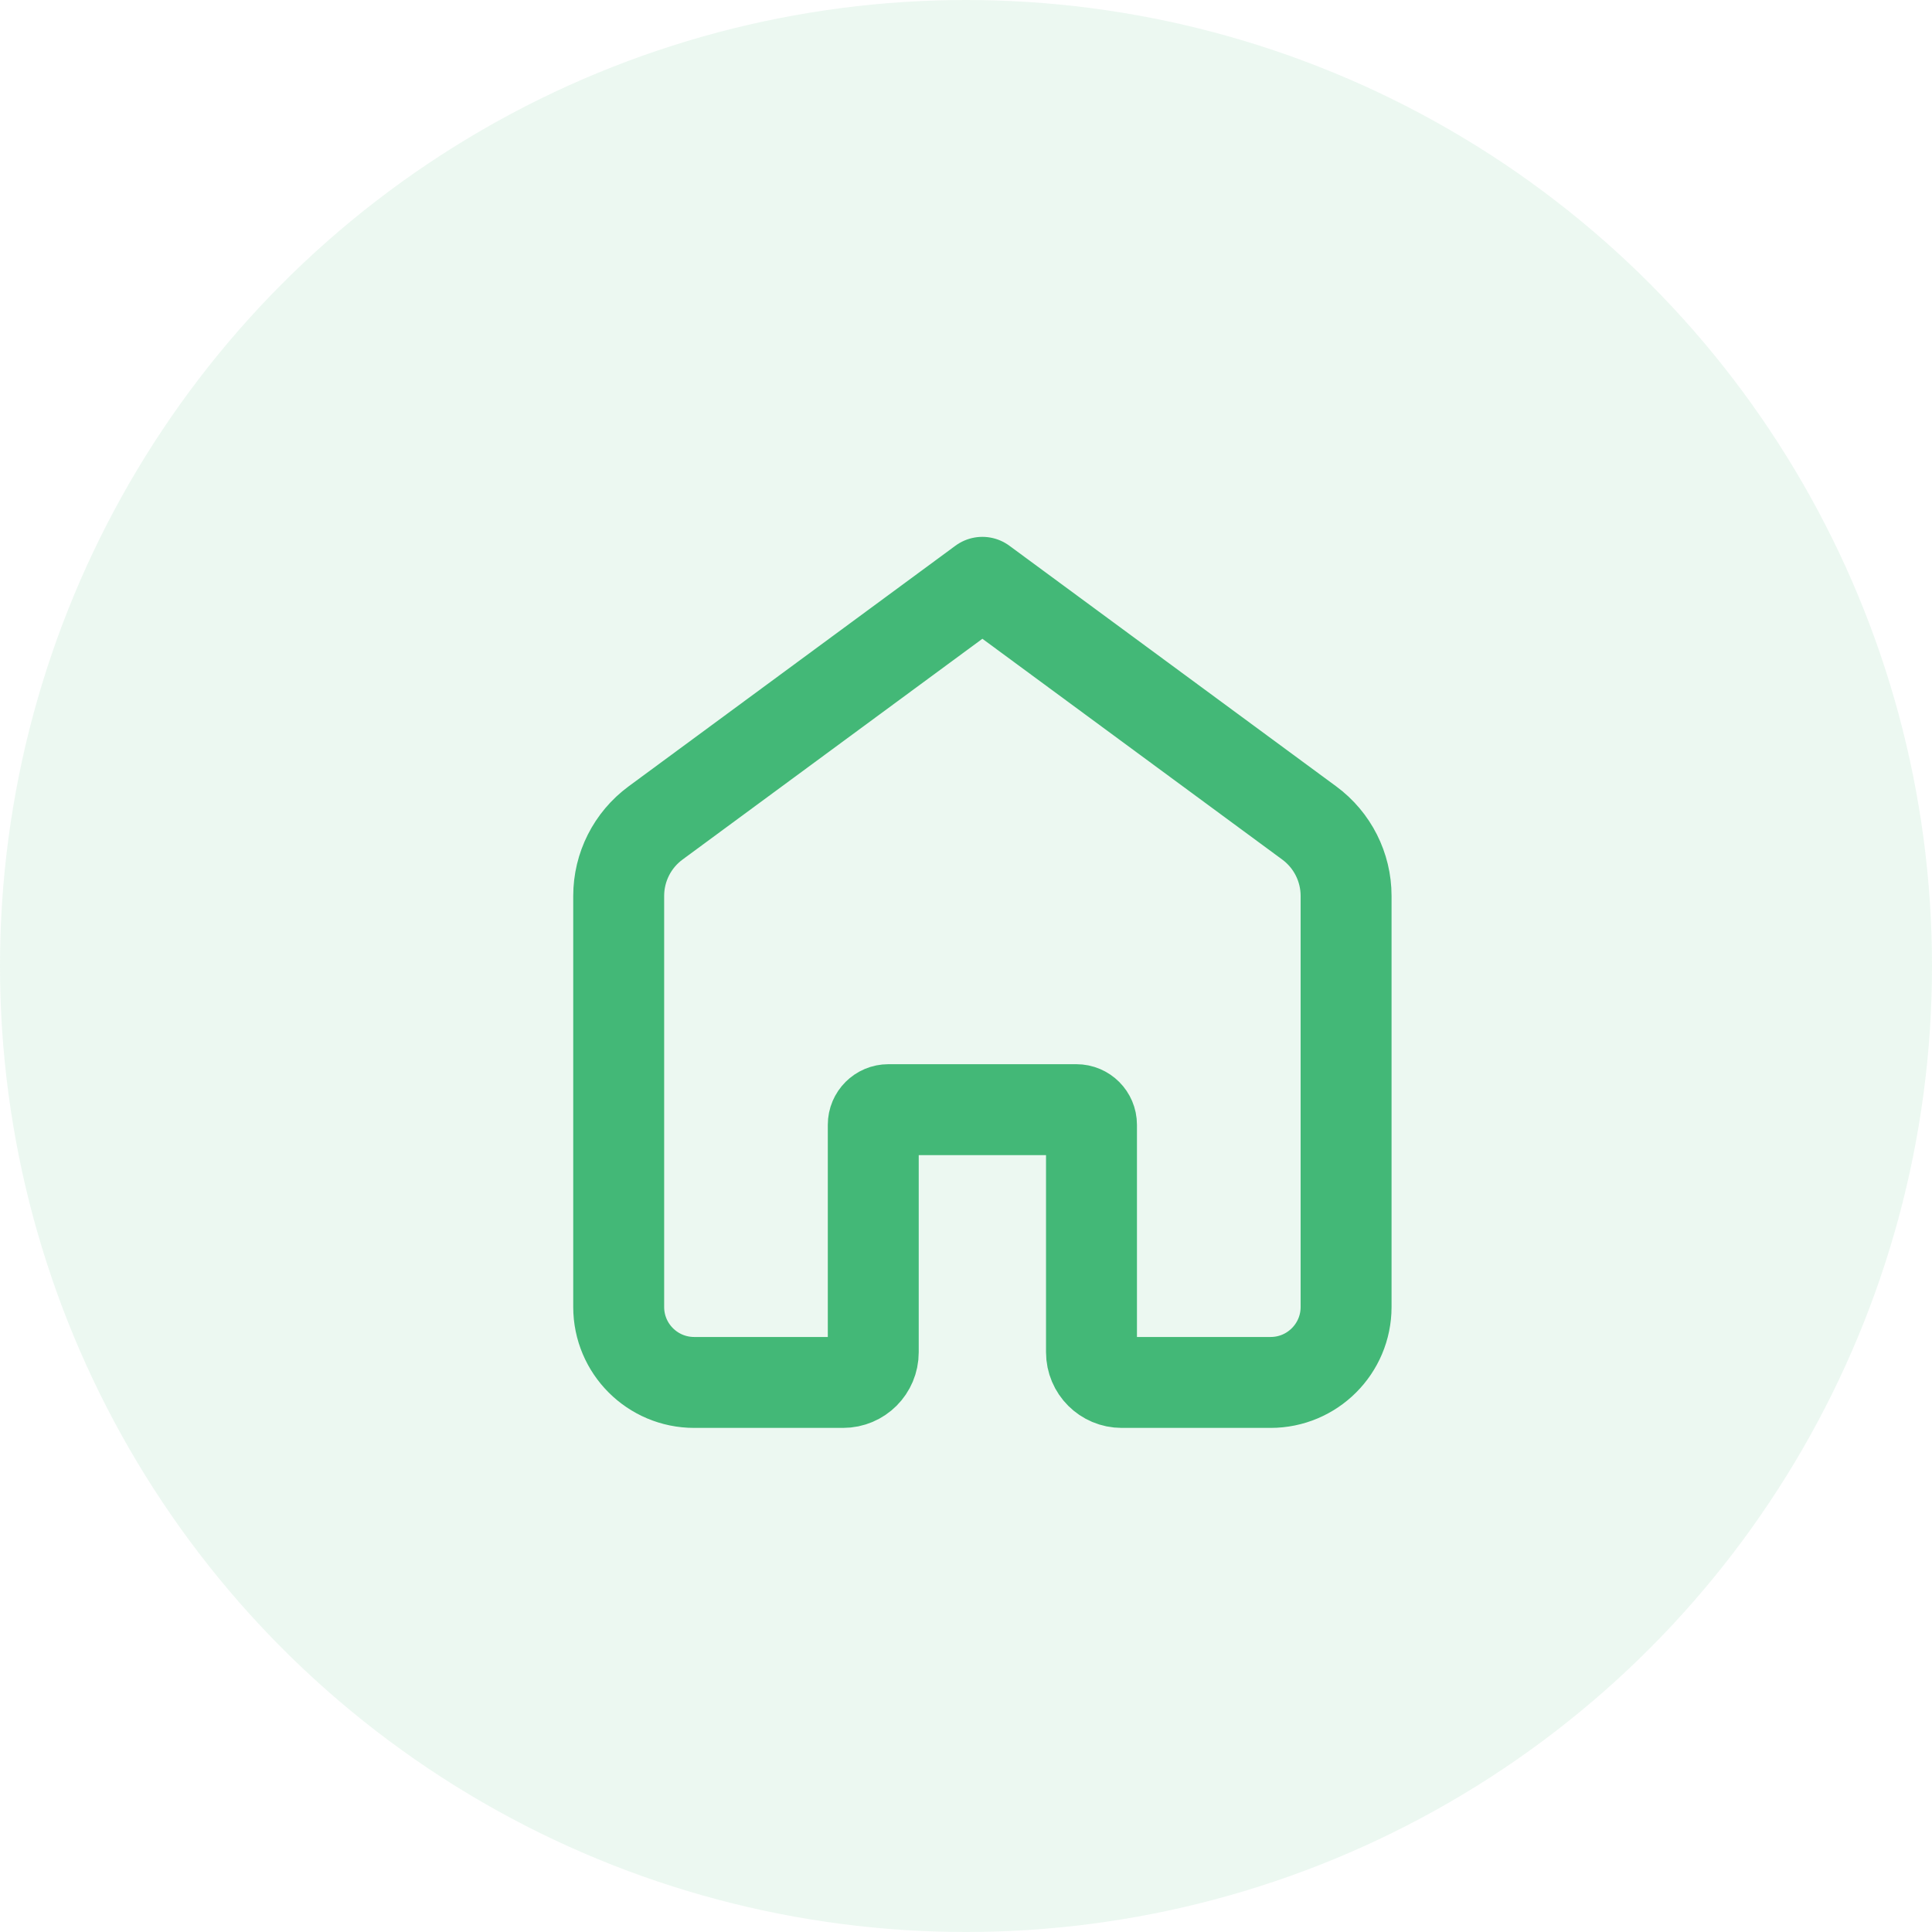
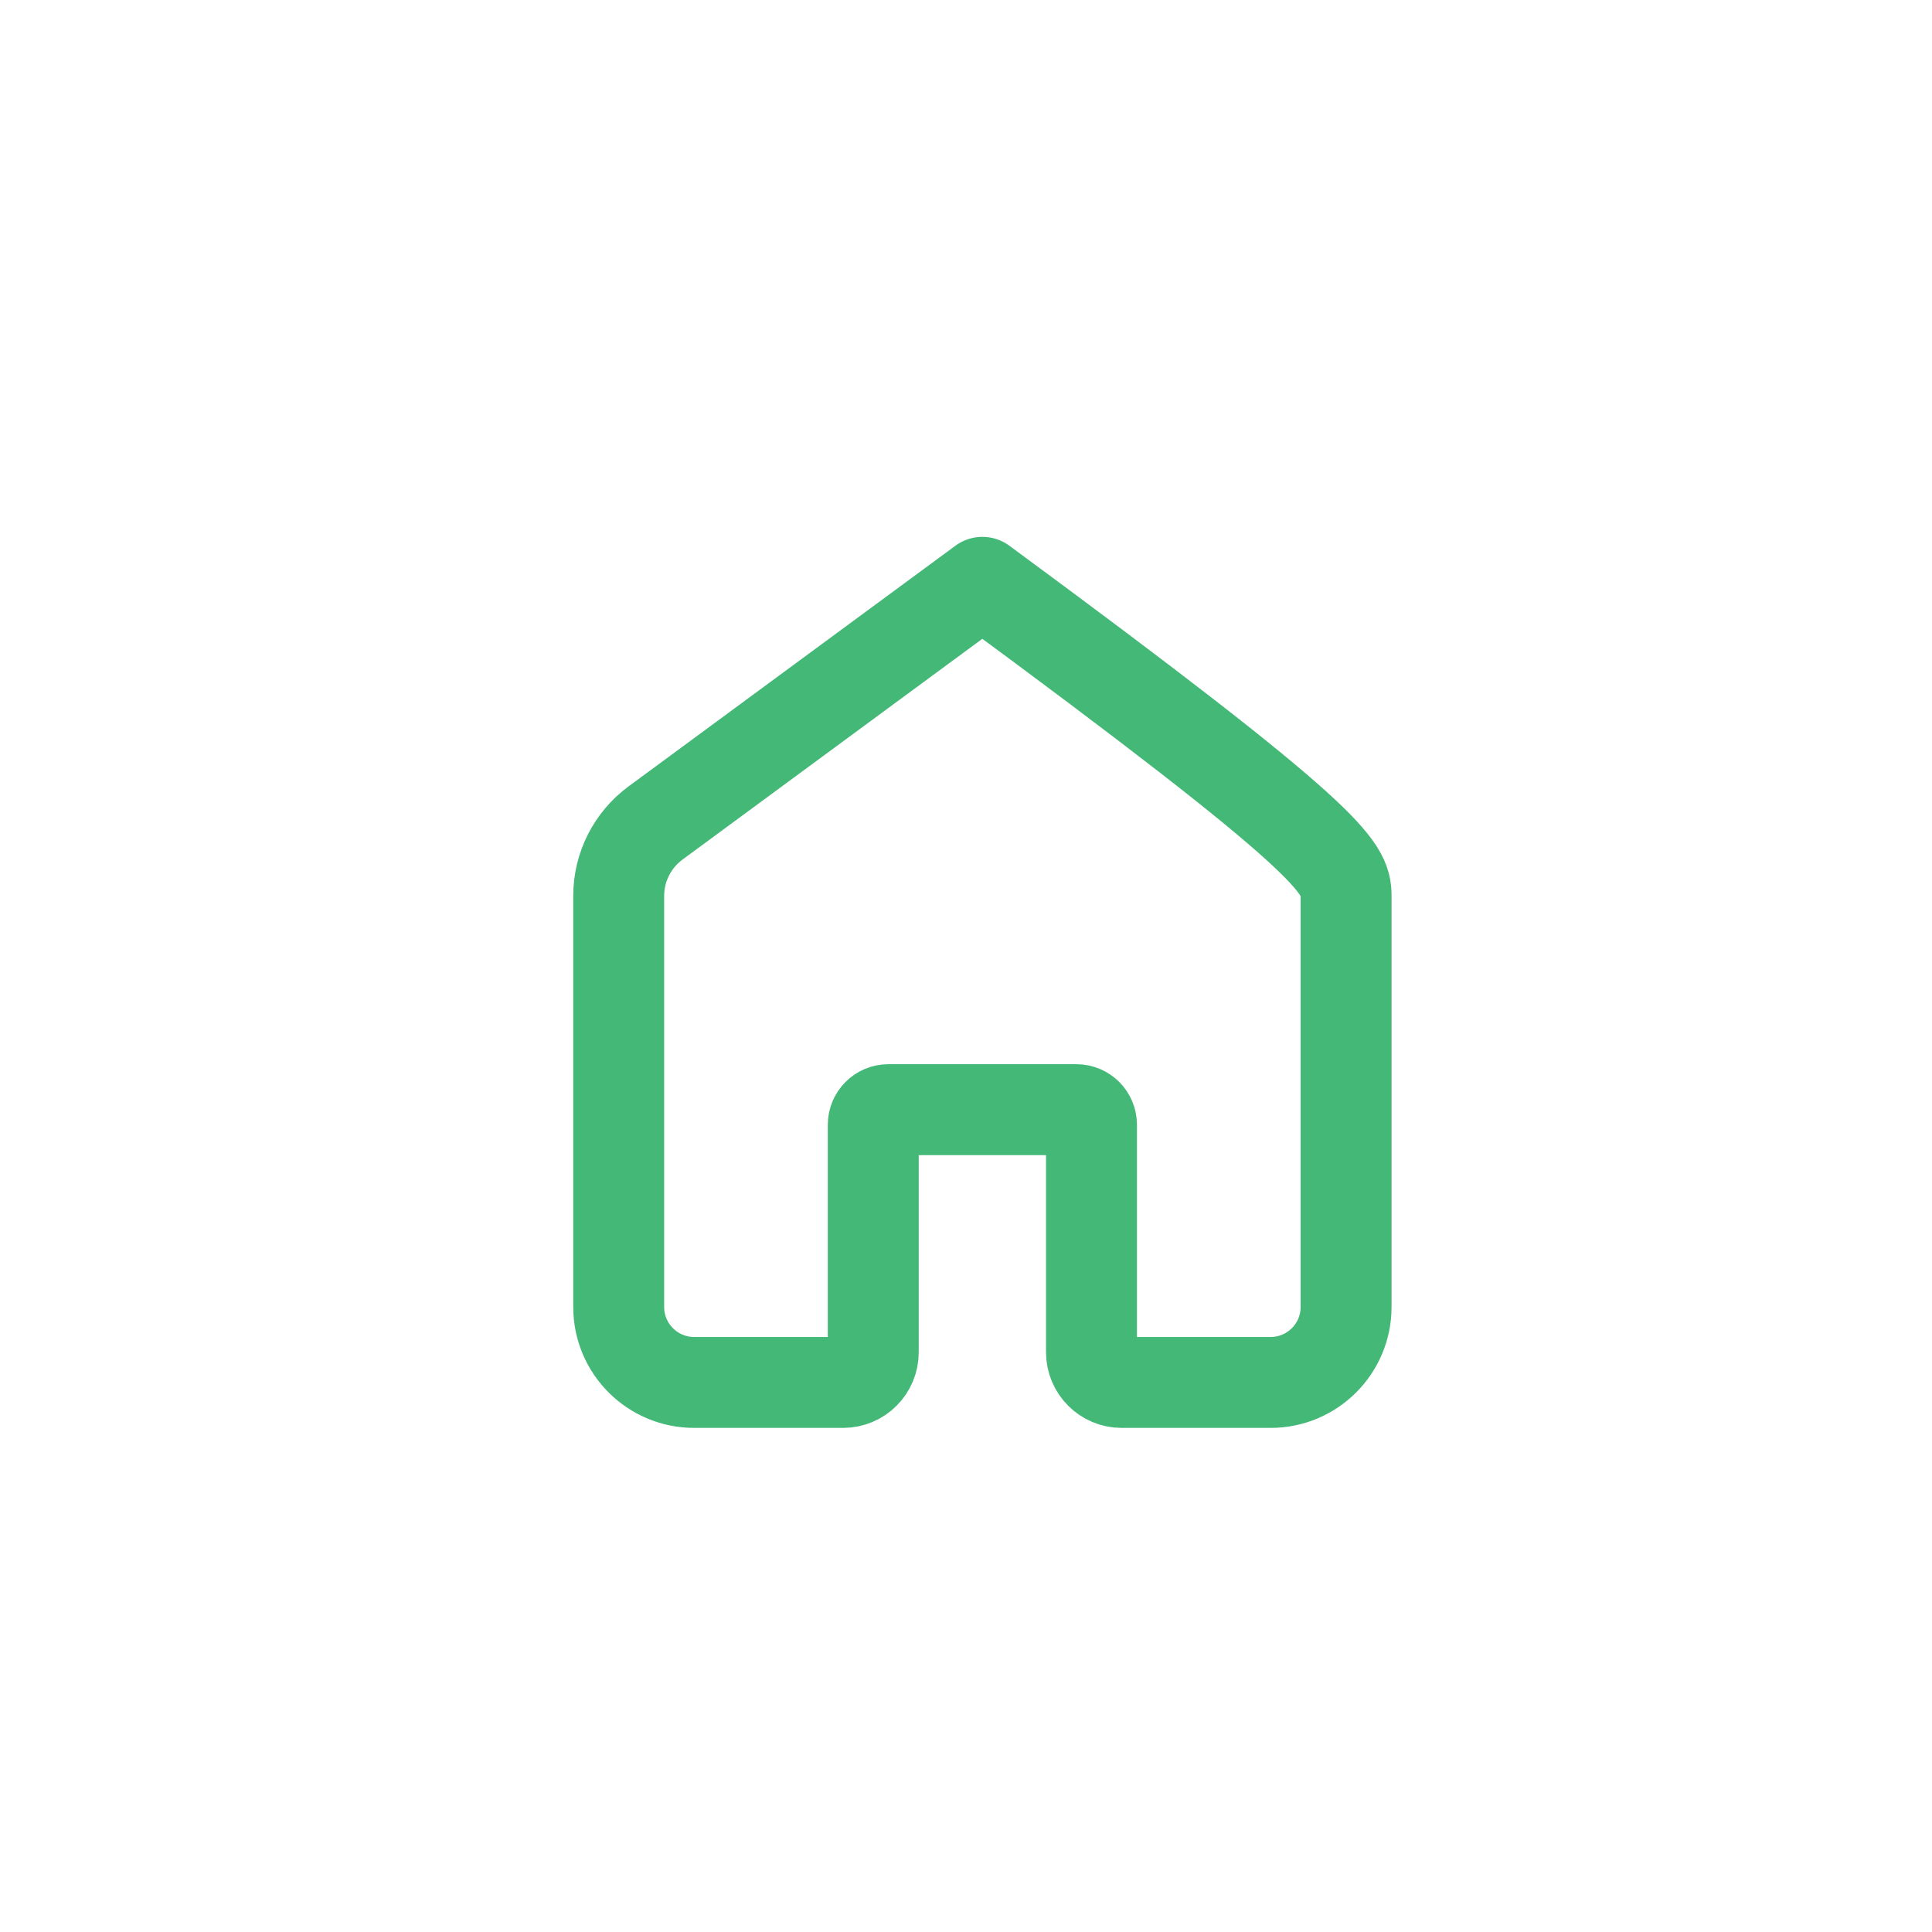
<svg xmlns="http://www.w3.org/2000/svg" width="64" height="64" viewBox="0 0 64 64" fill="none">
-   <circle opacity="0.1" cx="32" cy="32" r="32" fill="#43B877" />
-   <path d="M20.495 29.678C20.495 28.724 20.948 27.828 21.716 27.262L32.543 19.29L43.37 27.262C44.138 27.828 44.591 28.724 44.591 29.678V43.295C44.591 44.676 43.471 45.795 42.091 45.795H37.157C36.605 45.795 36.157 45.348 36.157 44.795V37.259C36.157 36.983 35.933 36.759 35.657 36.759H29.428C29.152 36.759 28.928 36.983 28.928 37.259V44.795C28.928 45.348 28.481 45.795 27.928 45.795H22.995C21.614 45.795 20.495 44.676 20.495 43.295V29.678Z" stroke="#43B877" stroke-width="3.012" stroke-linecap="round" stroke-linejoin="round" />
+   <path d="M20.495 29.678C20.495 28.724 20.948 27.828 21.716 27.262L32.543 19.29C44.138 27.828 44.591 28.724 44.591 29.678V43.295C44.591 44.676 43.471 45.795 42.091 45.795H37.157C36.605 45.795 36.157 45.348 36.157 44.795V37.259C36.157 36.983 35.933 36.759 35.657 36.759H29.428C29.152 36.759 28.928 36.983 28.928 37.259V44.795C28.928 45.348 28.481 45.795 27.928 45.795H22.995C21.614 45.795 20.495 44.676 20.495 43.295V29.678Z" stroke="#43B877" stroke-width="3.012" stroke-linecap="round" stroke-linejoin="round" />
</svg>